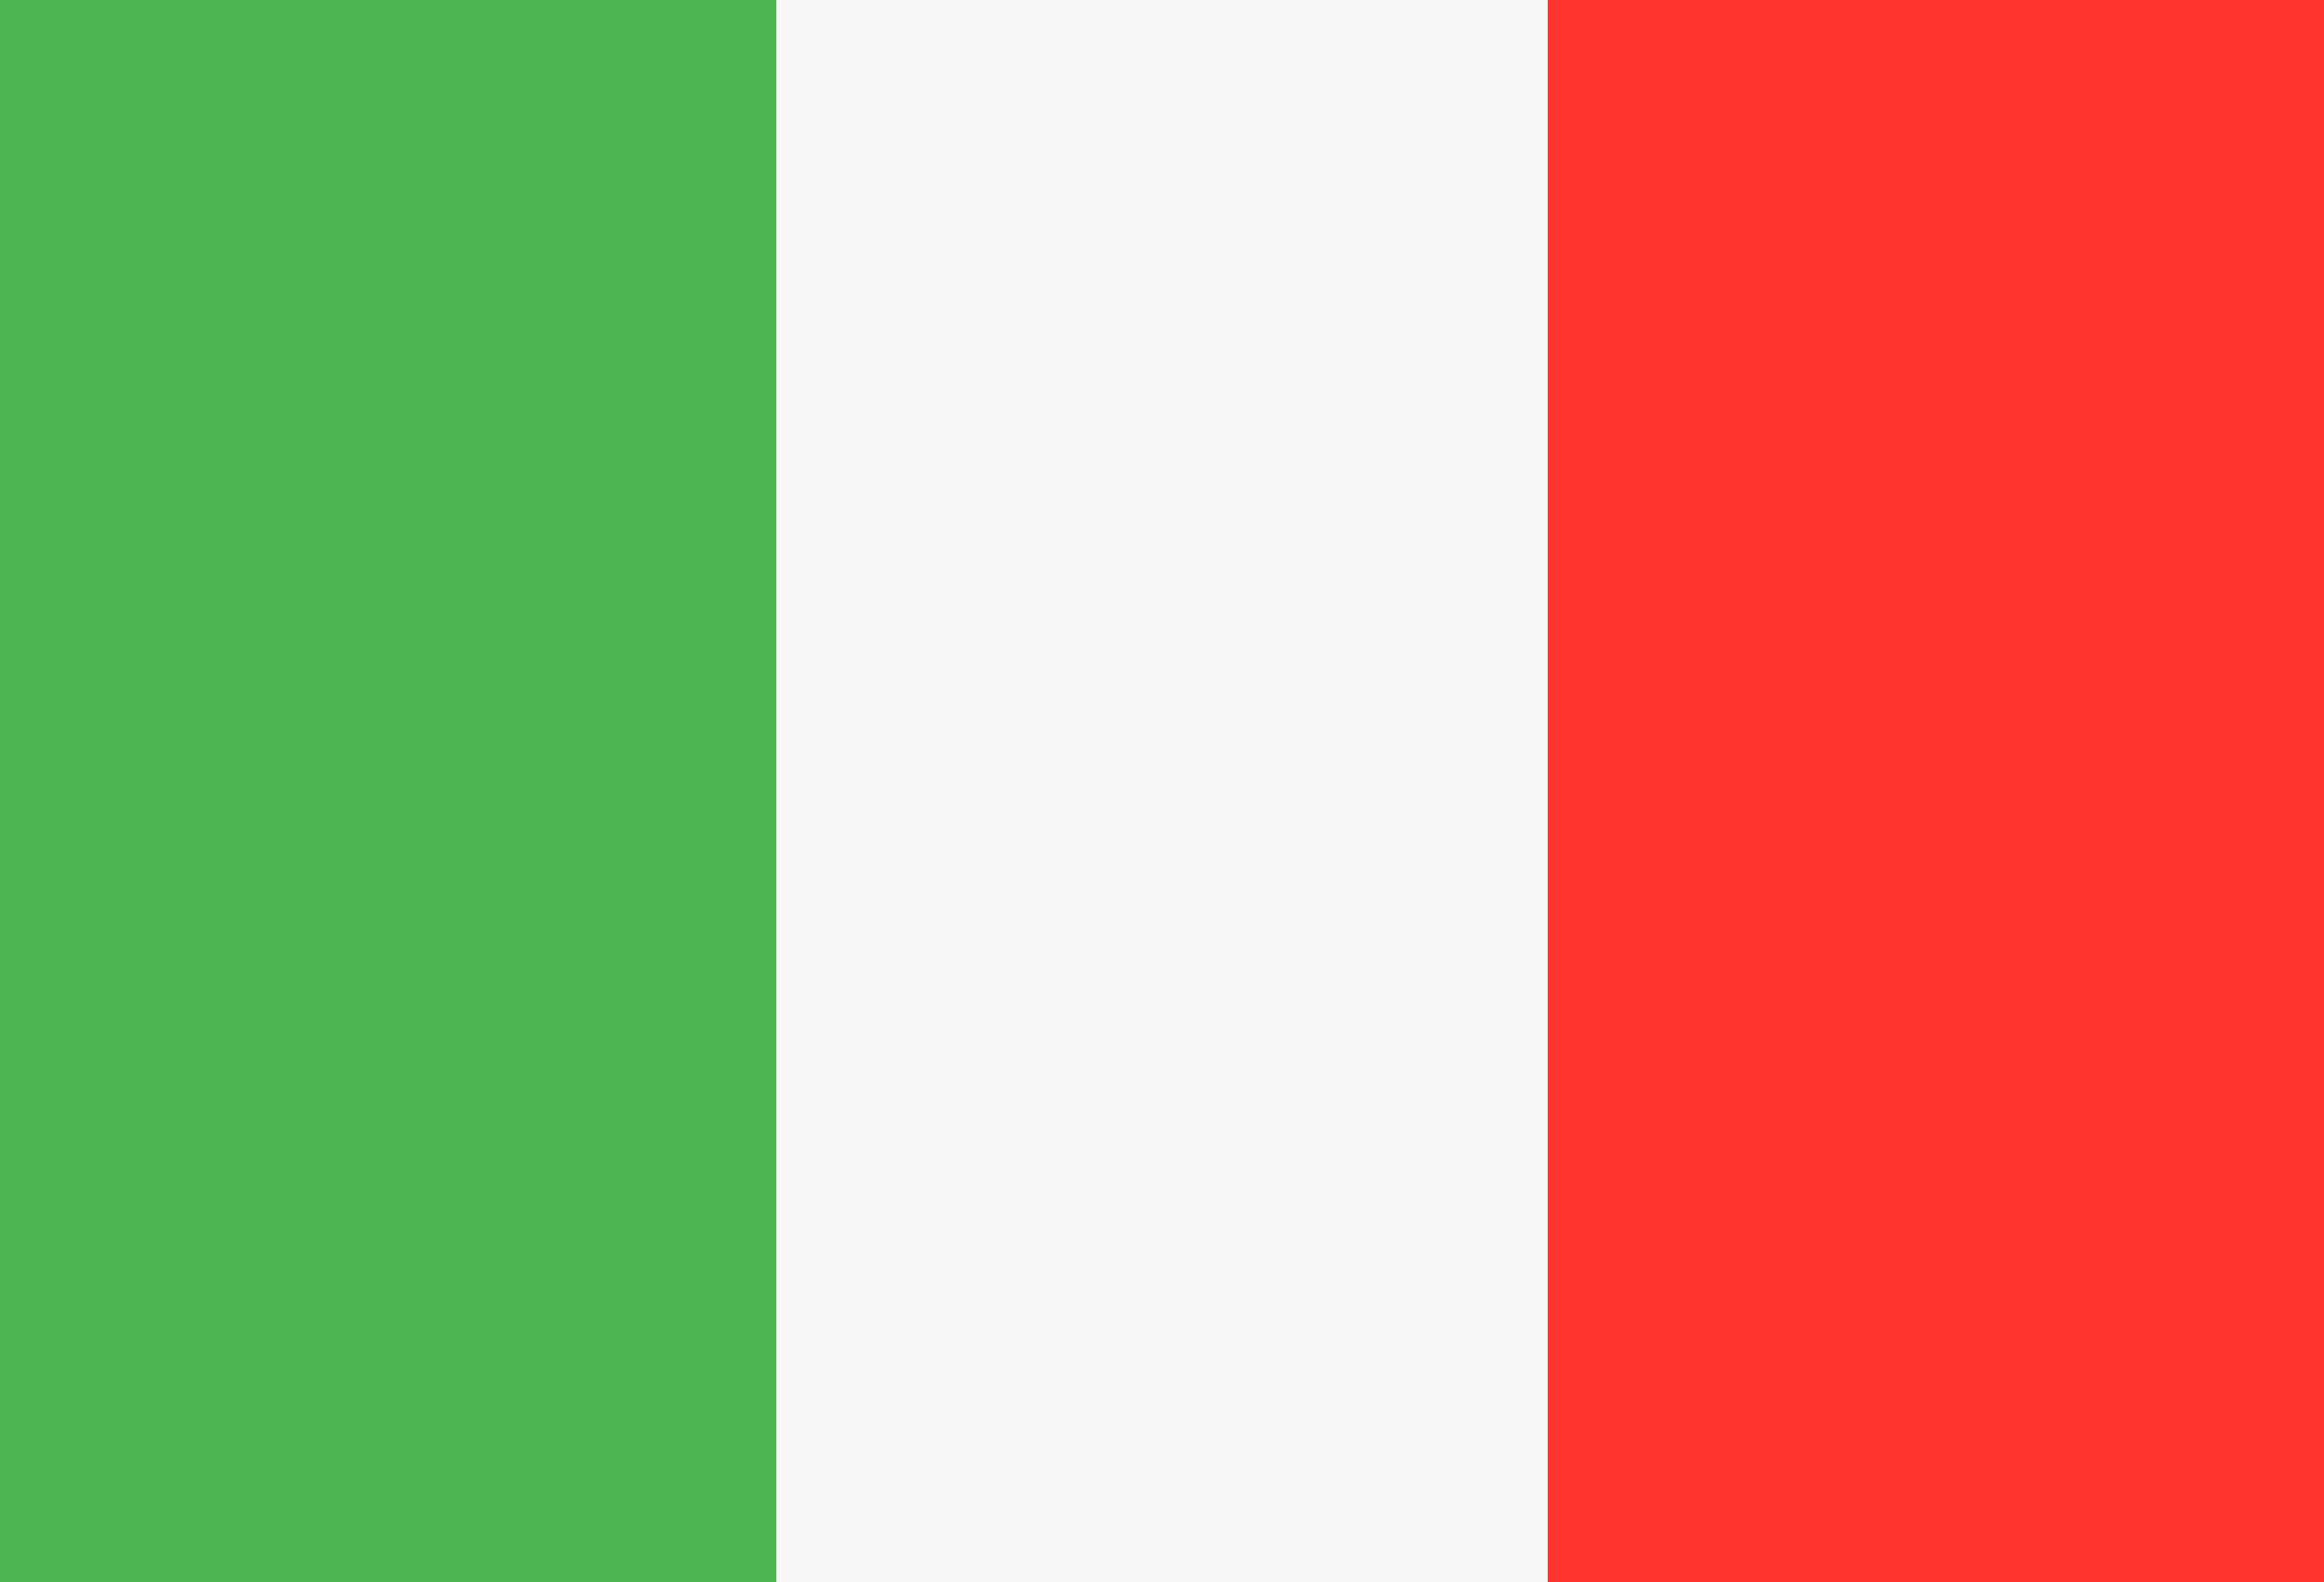
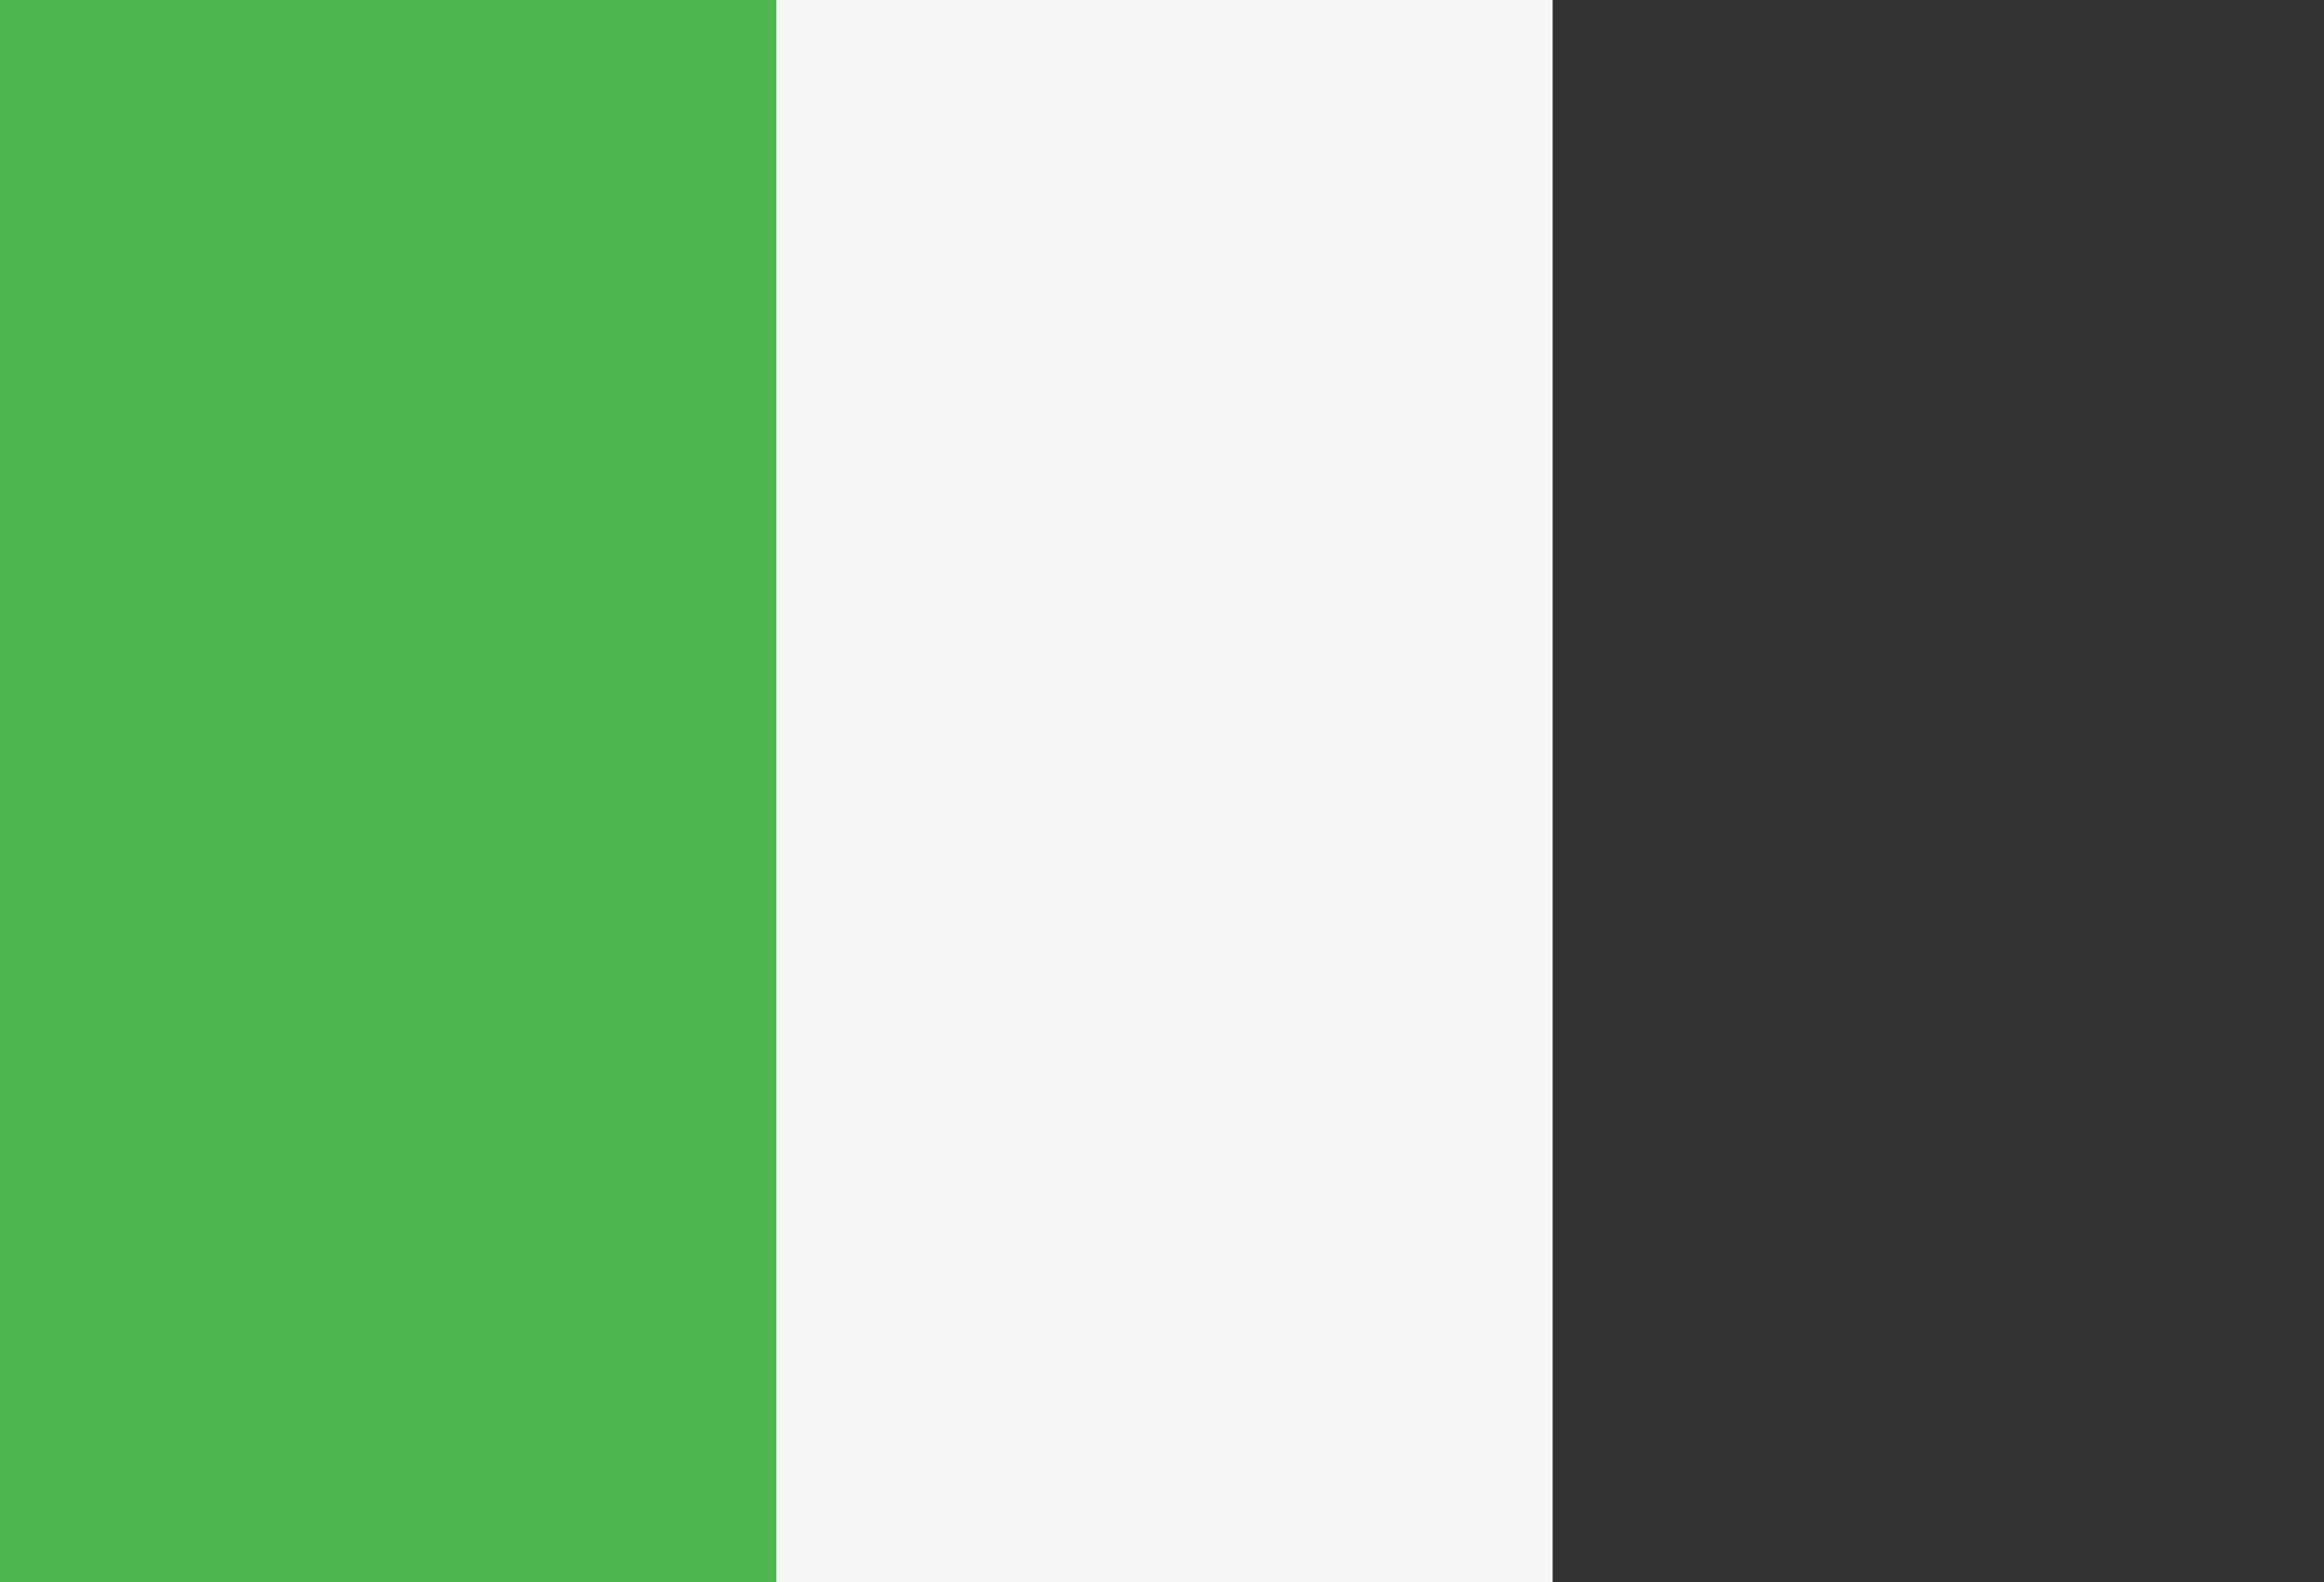
<svg xmlns="http://www.w3.org/2000/svg" version="1.1" id="Layer_1" x="0px" y="0px" viewBox="0 0 47 32" style="enable-background:new 0 0 47 32;" xml:space="preserve">
  <rect x="0" y="0" width="47" height="32" fill="#333333" stroke="none" />
  <style type="text/css">
	.st0{fill:#4EB64E;}
	.st1{fill:#F7F7F7;}
	.st2{fill:#FE352E;}
</style>
  <g>
    <rect class="st0" width="15.7" height="32" />
  </g>
  <g>
    <rect x="15.7" class="st1" width="15.7" height="32" />
  </g>
  <g>
-     <rect x="31.3" class="st2" width="15.7" height="32" />
-   </g>
+     </g>
</svg>